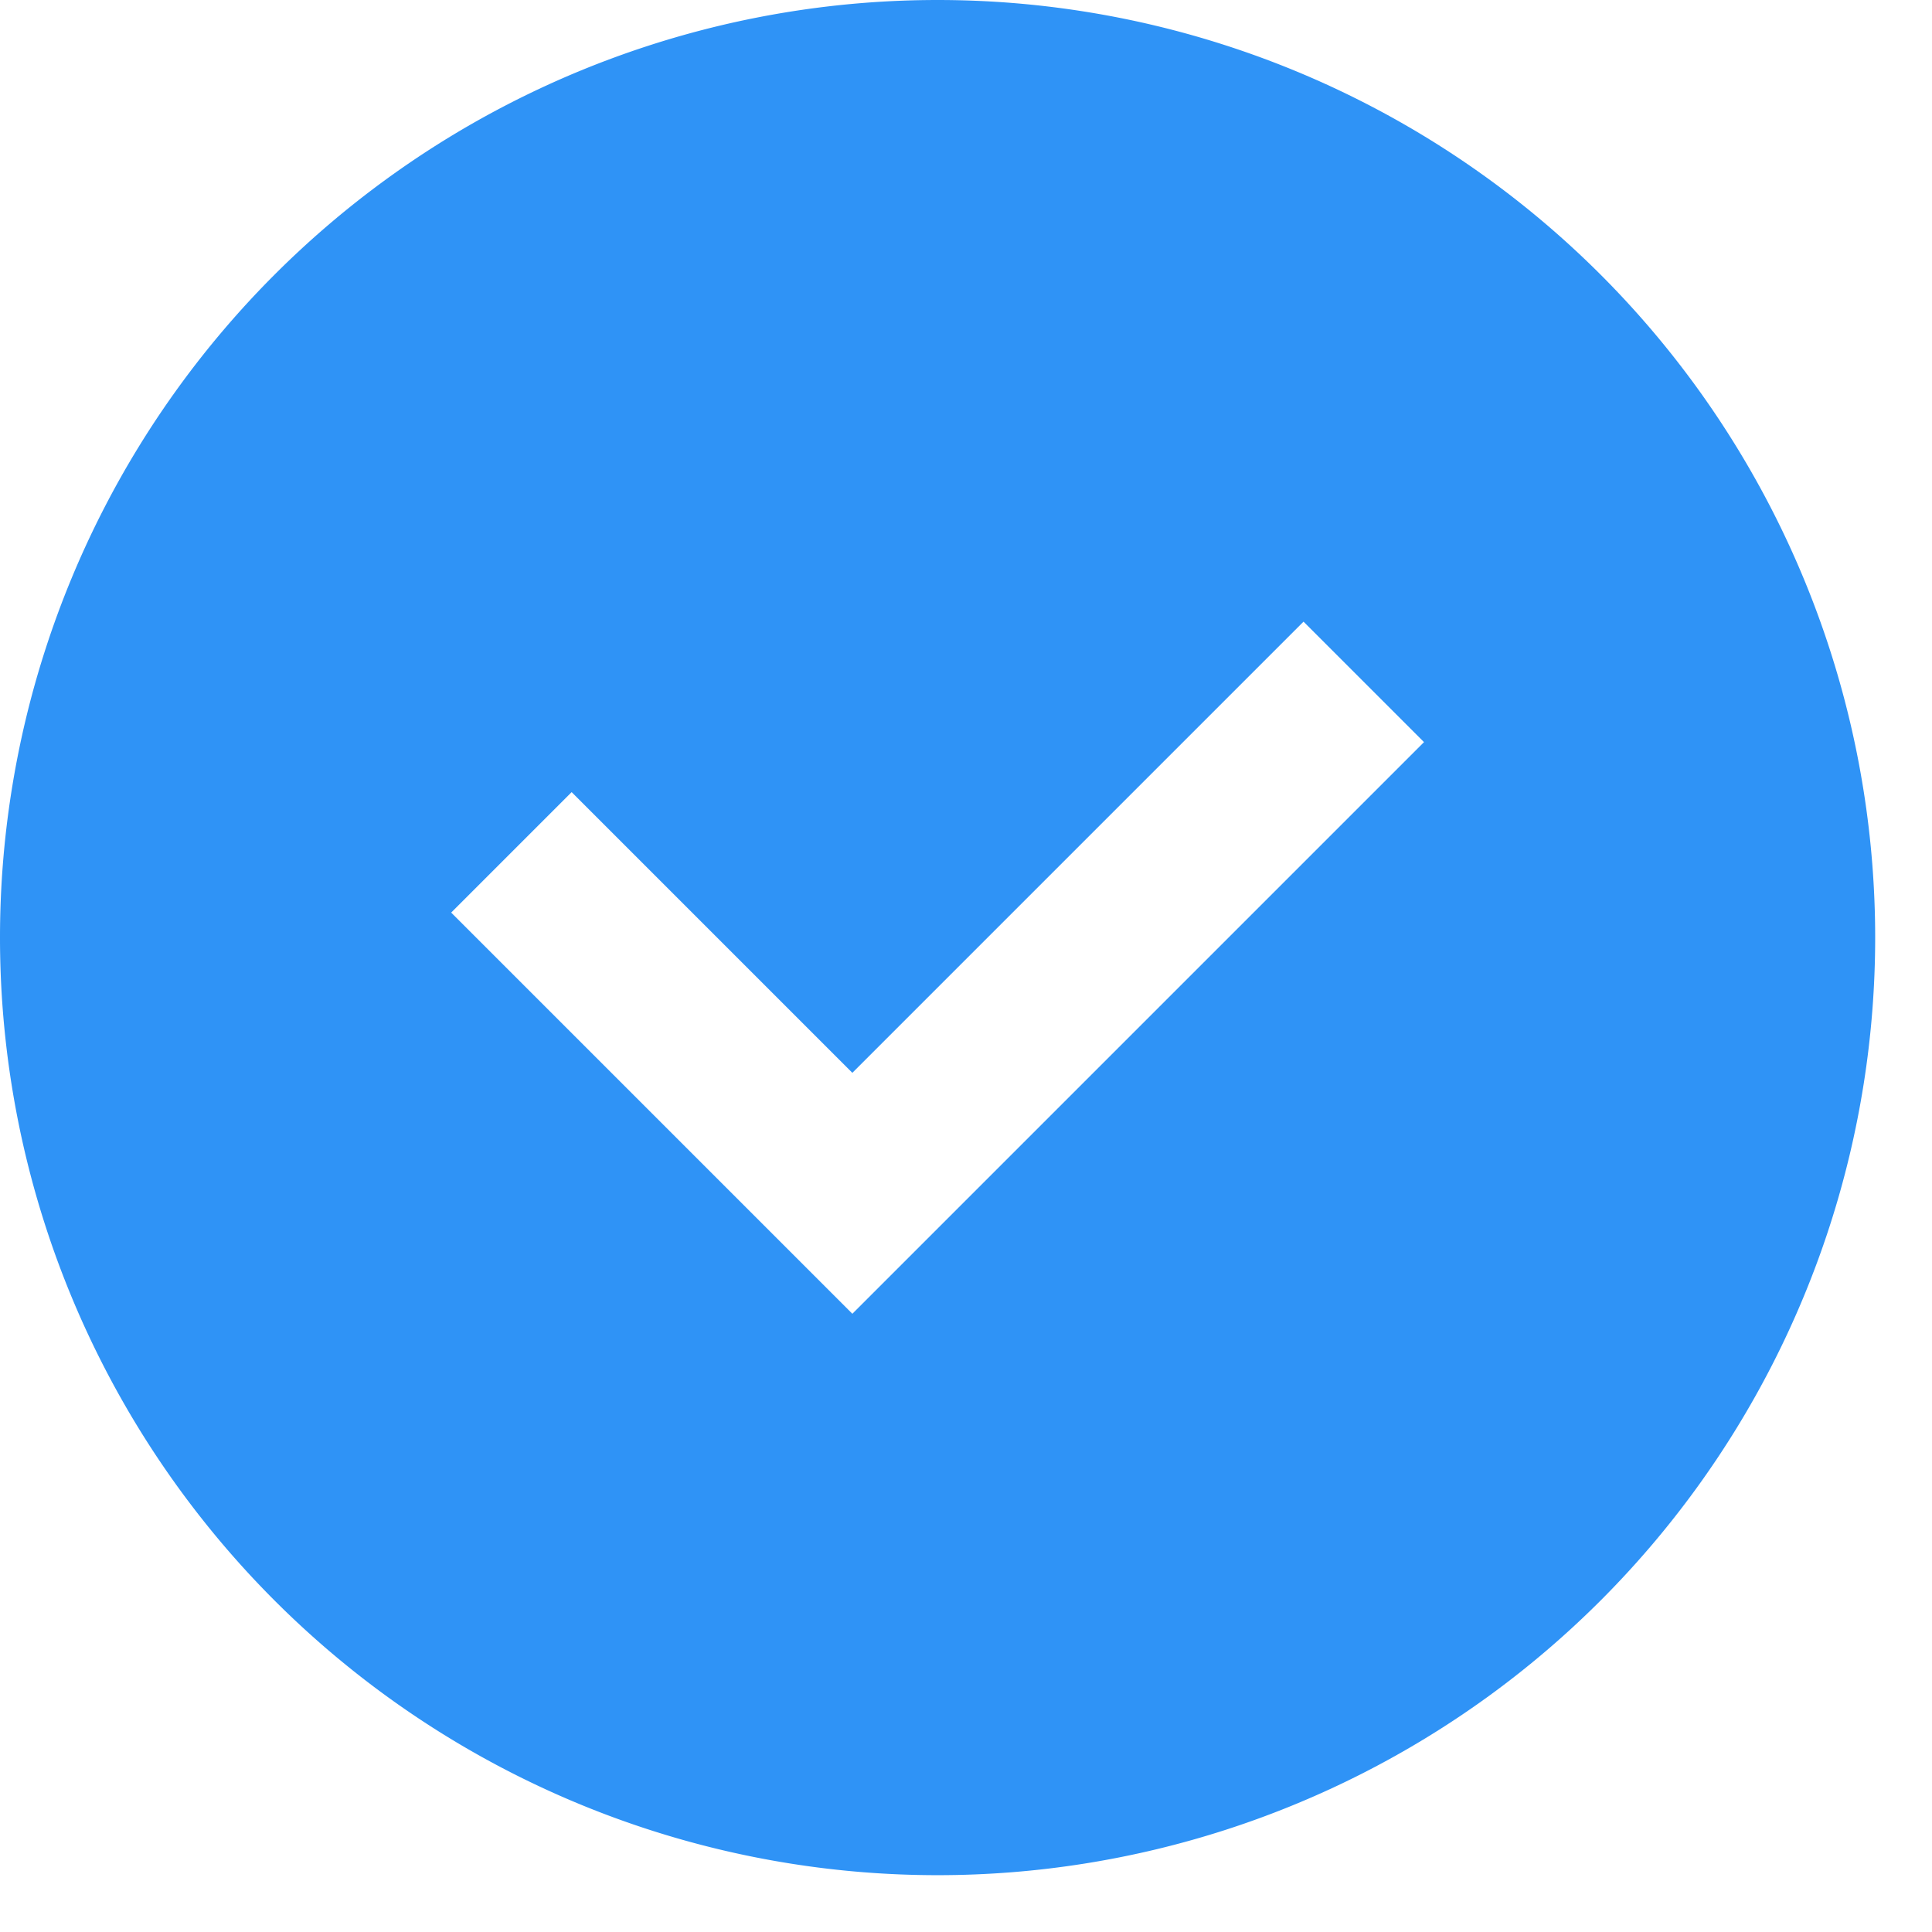
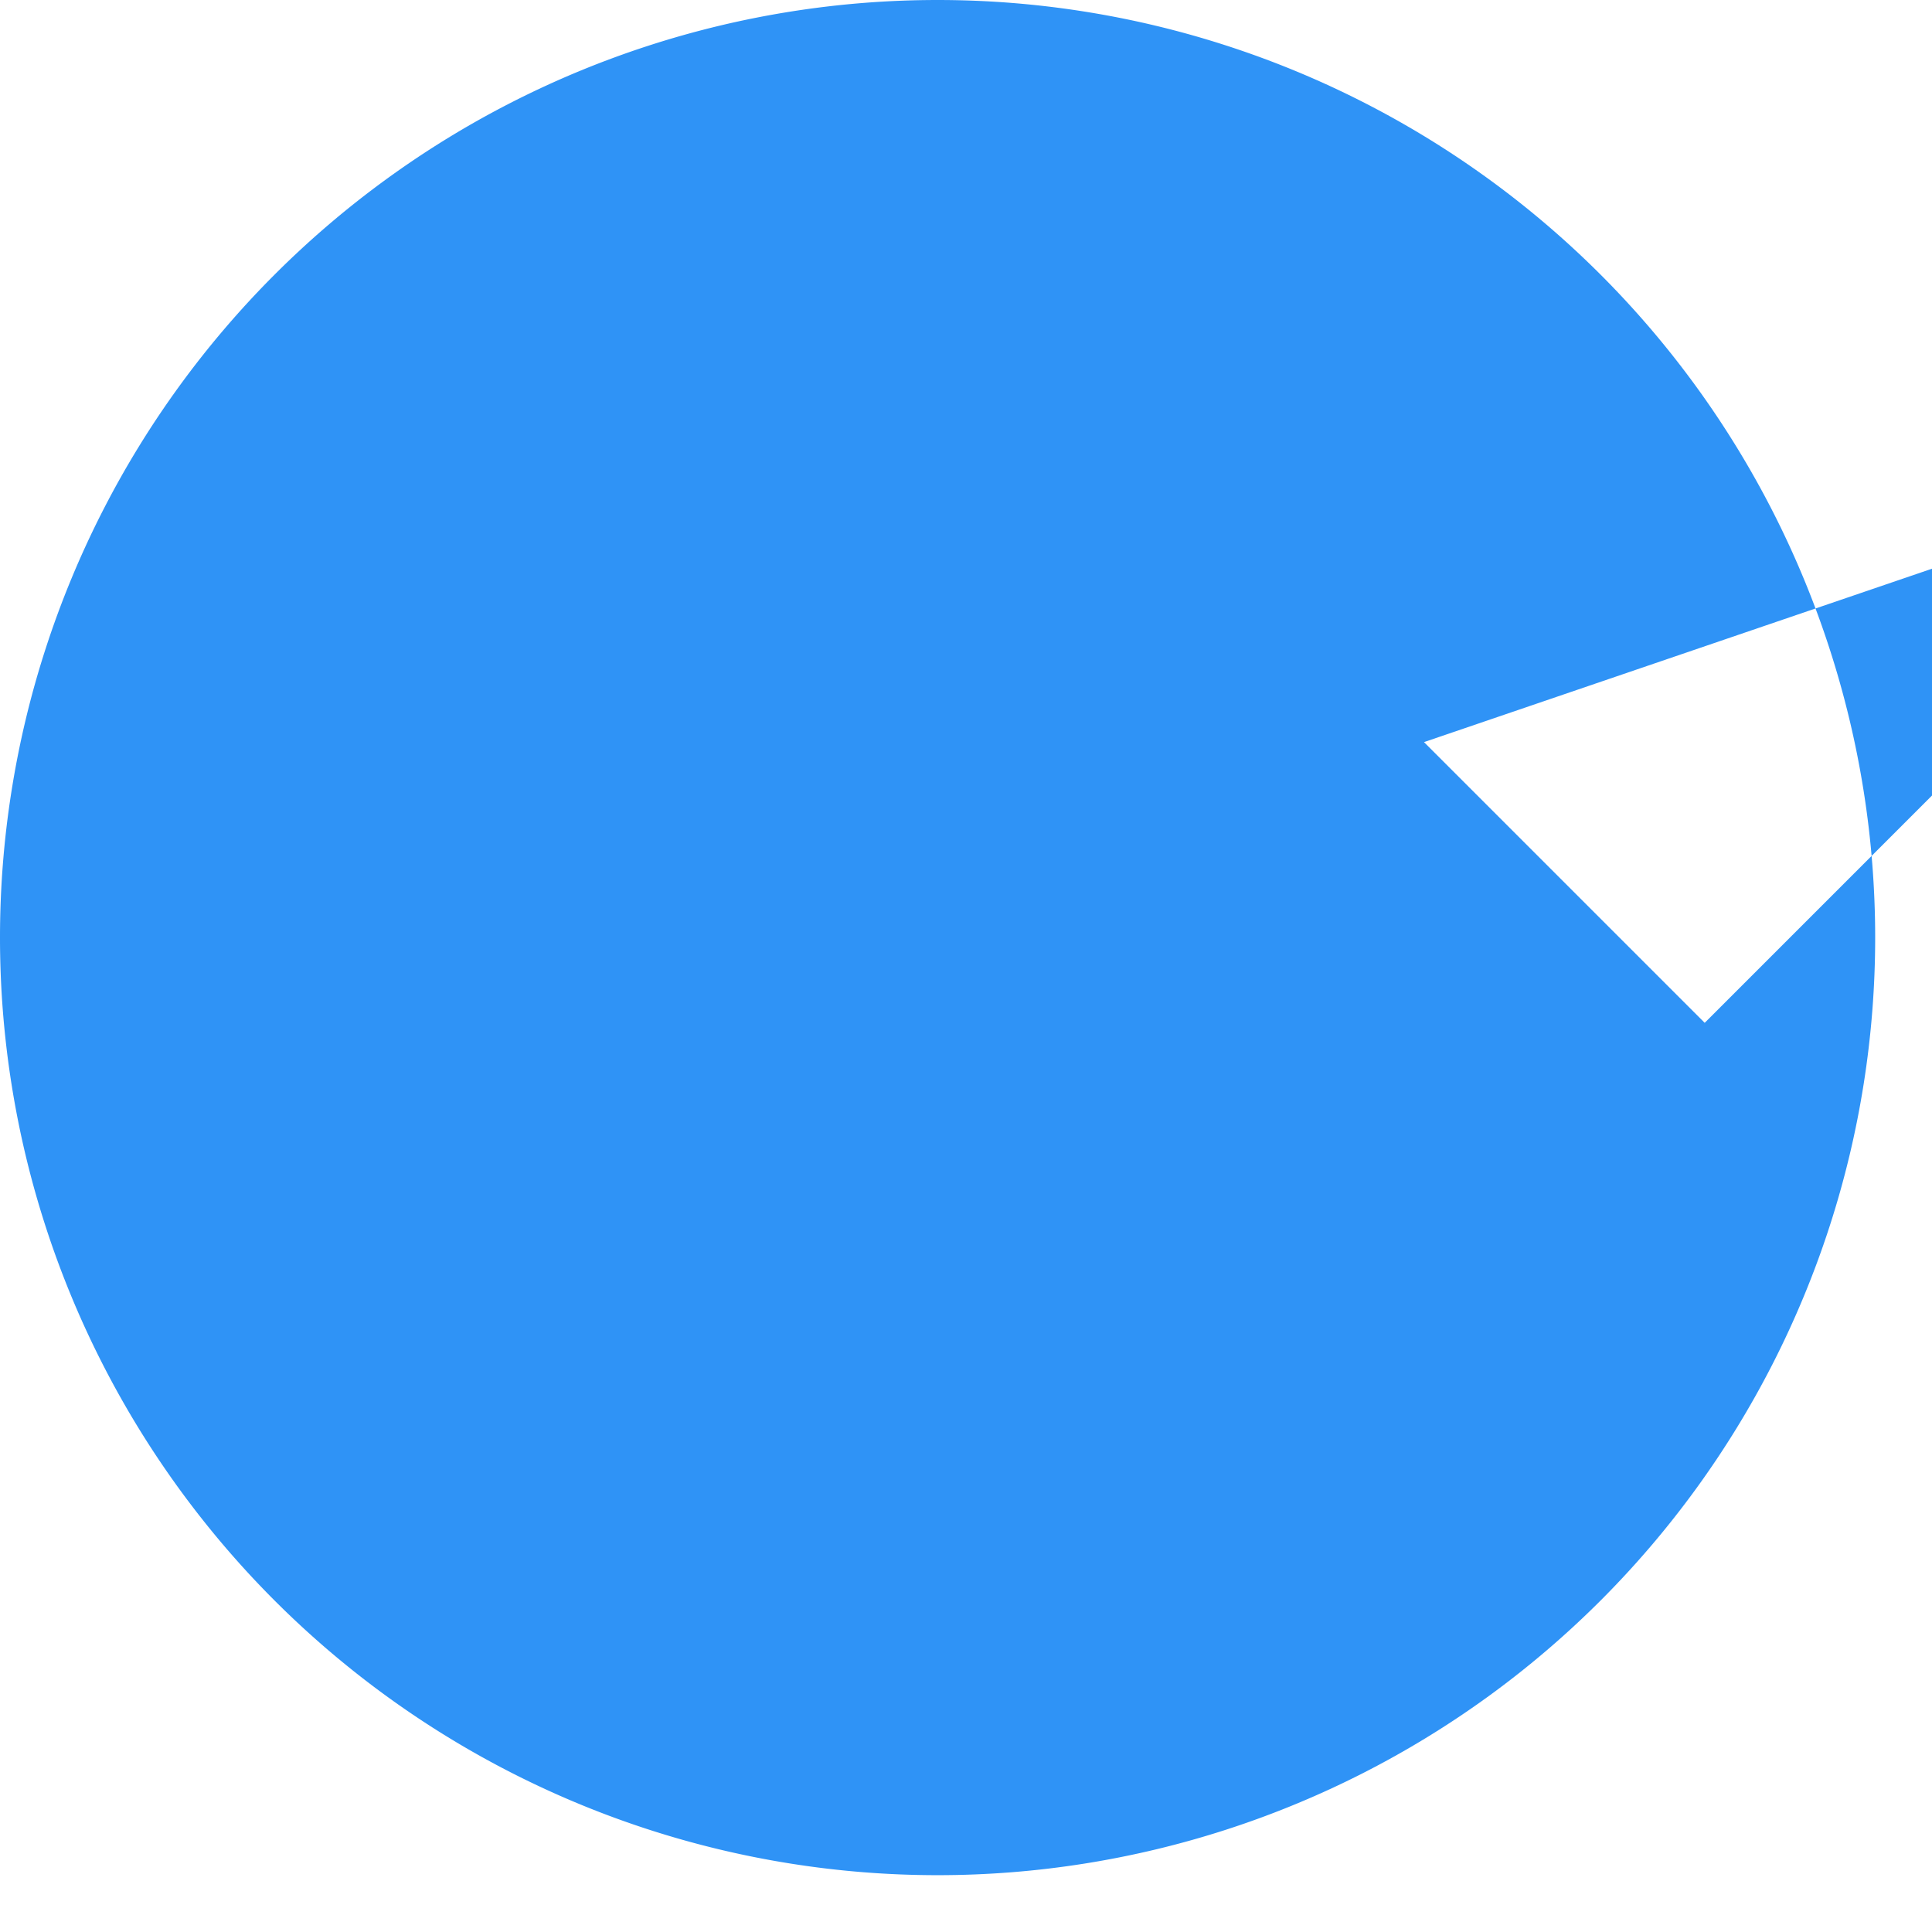
<svg xmlns="http://www.w3.org/2000/svg" width="17" height="17" fill="none" viewBox="0 0 17 17">
-   <path fill="#2F93F6" fill-rule="evenodd" d="M8.25 16.5a8.25 8.25 0 1 0 0-16.5 8.25 8.25 0 0 0 0 16.5Zm4.28-9.97-1.06-1.06L7.5 9.44 5.03 6.97 3.97 8.03l3.53 3.53 5.03-5.03Z" clip-rule="evenodd" />
+   <path fill="#2F93F6" fill-rule="evenodd" d="M8.25 16.5a8.25 8.25 0 1 0 0-16.5 8.25 8.25 0 0 0 0 16.5Zm4.28-9.97-1.06-1.06l3.53 3.53 5.03-5.03Z" clip-rule="evenodd" />
</svg>